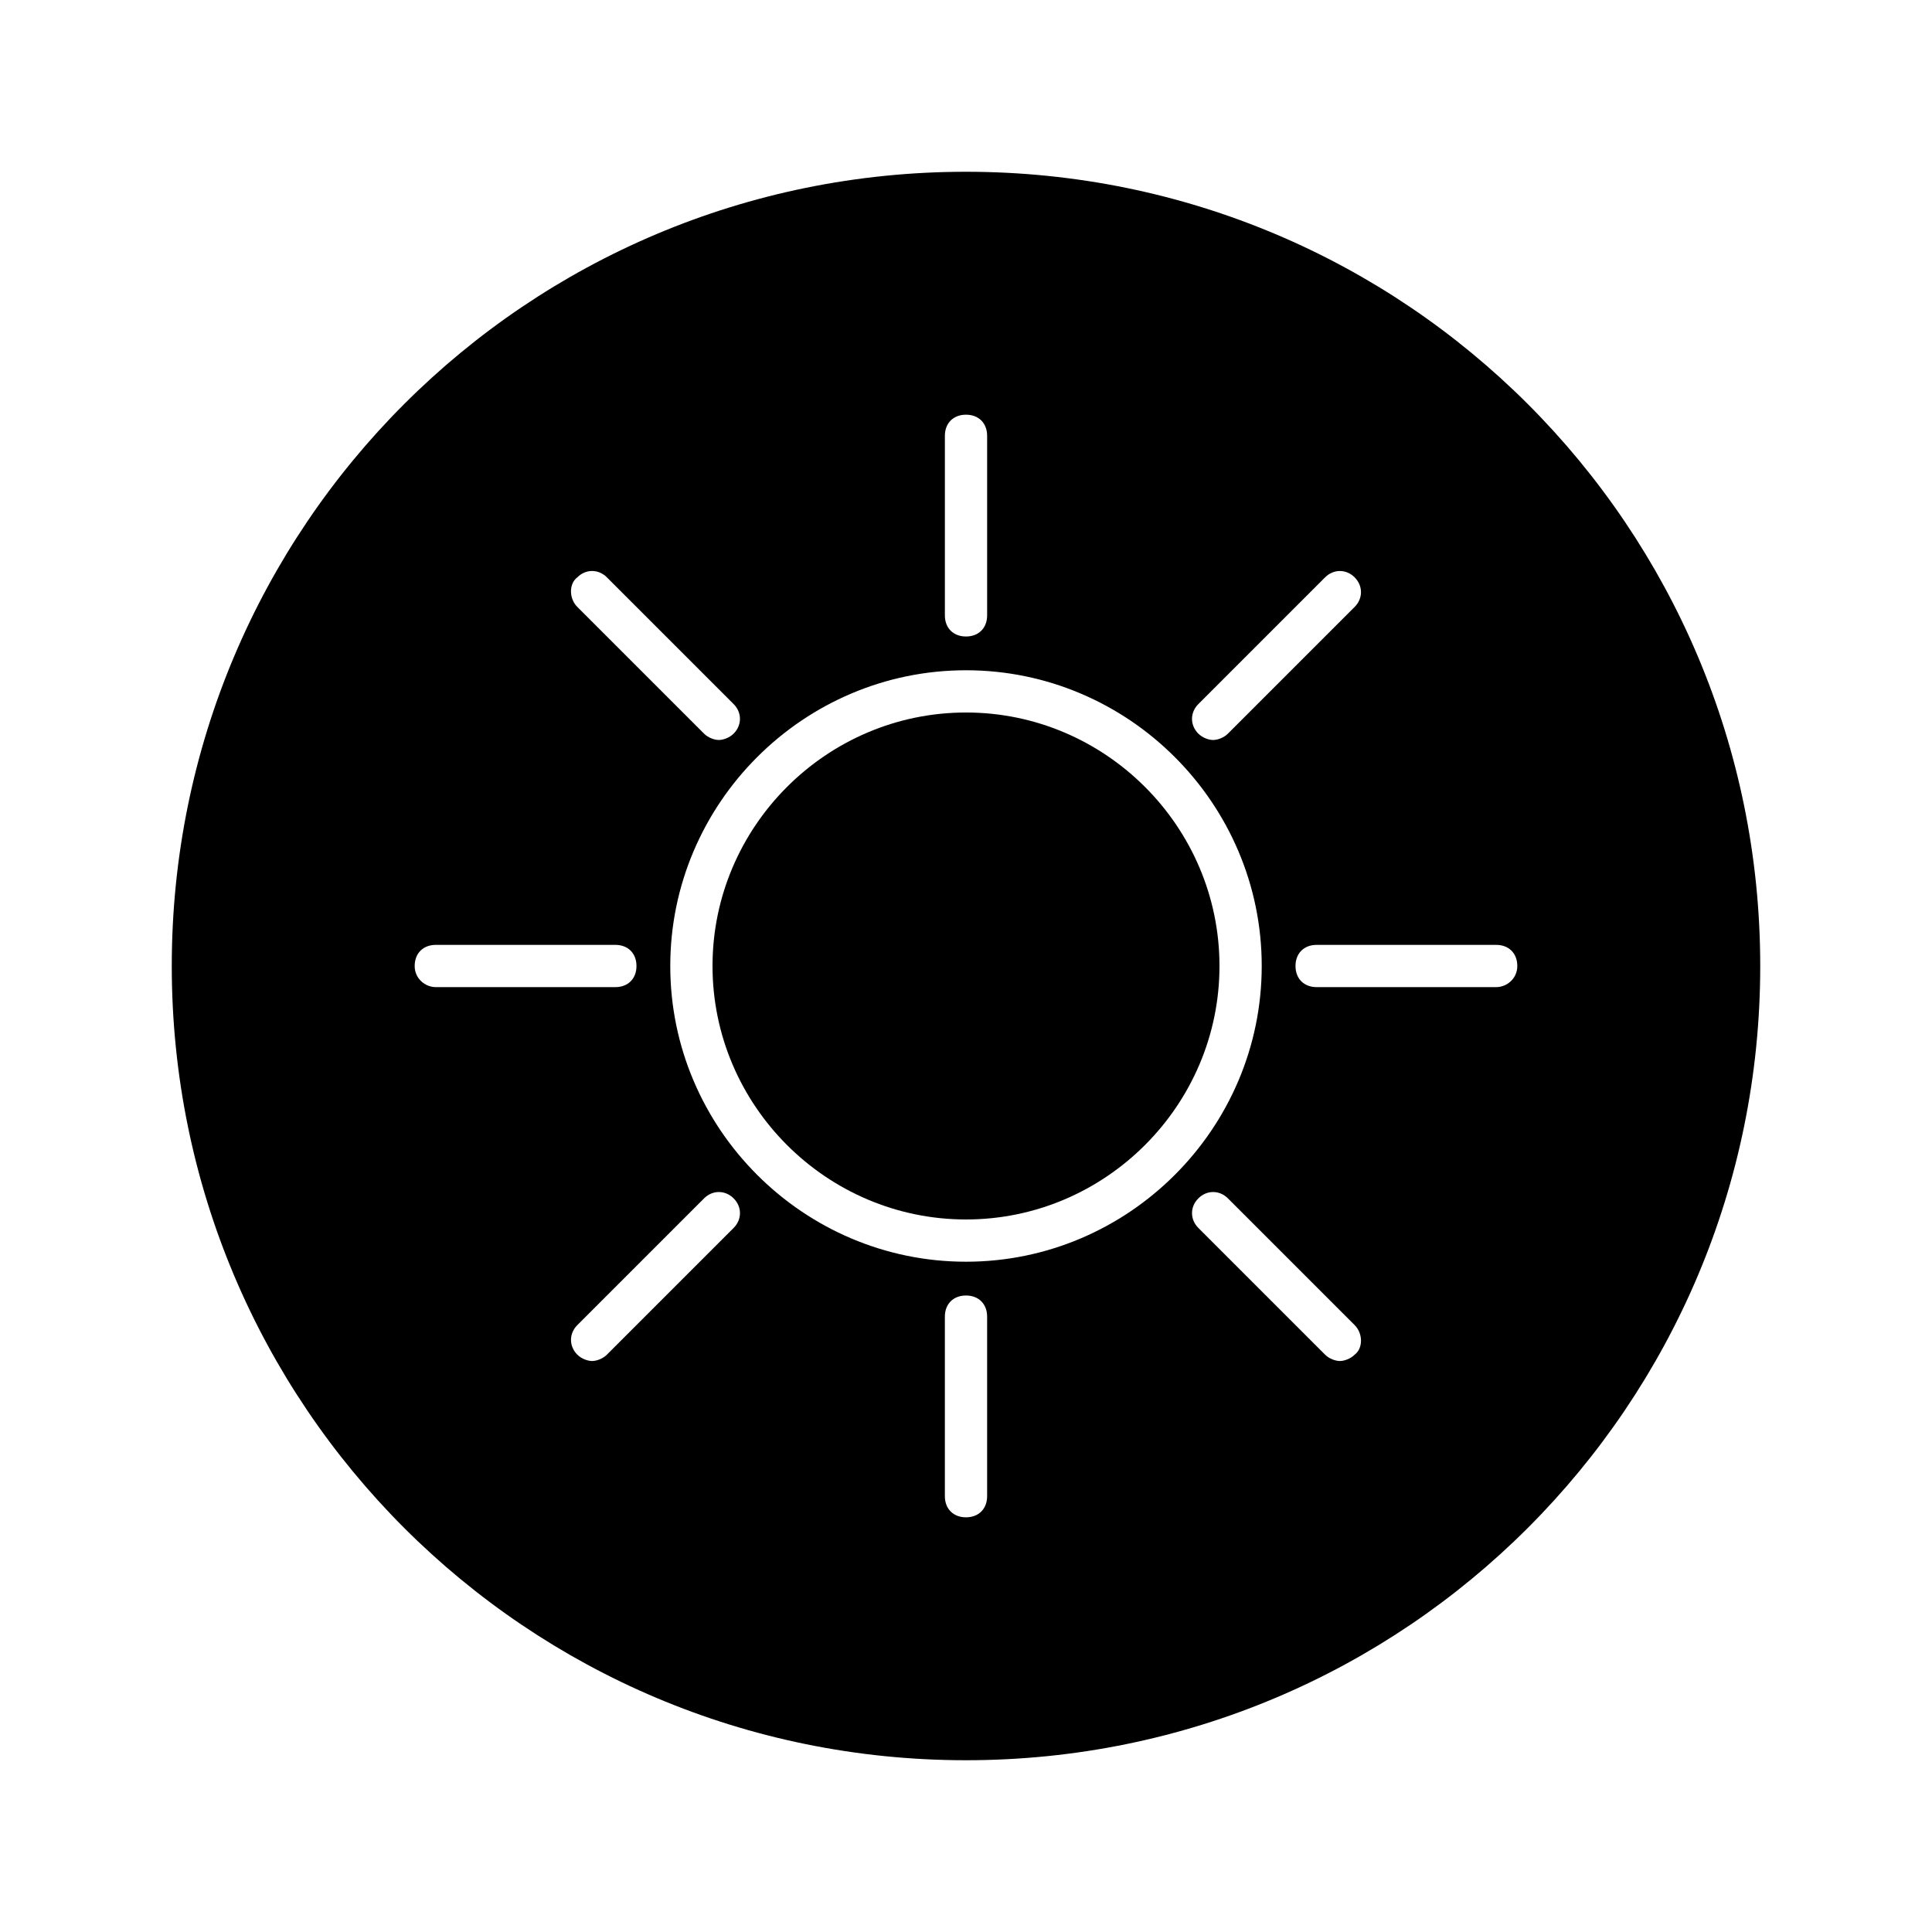
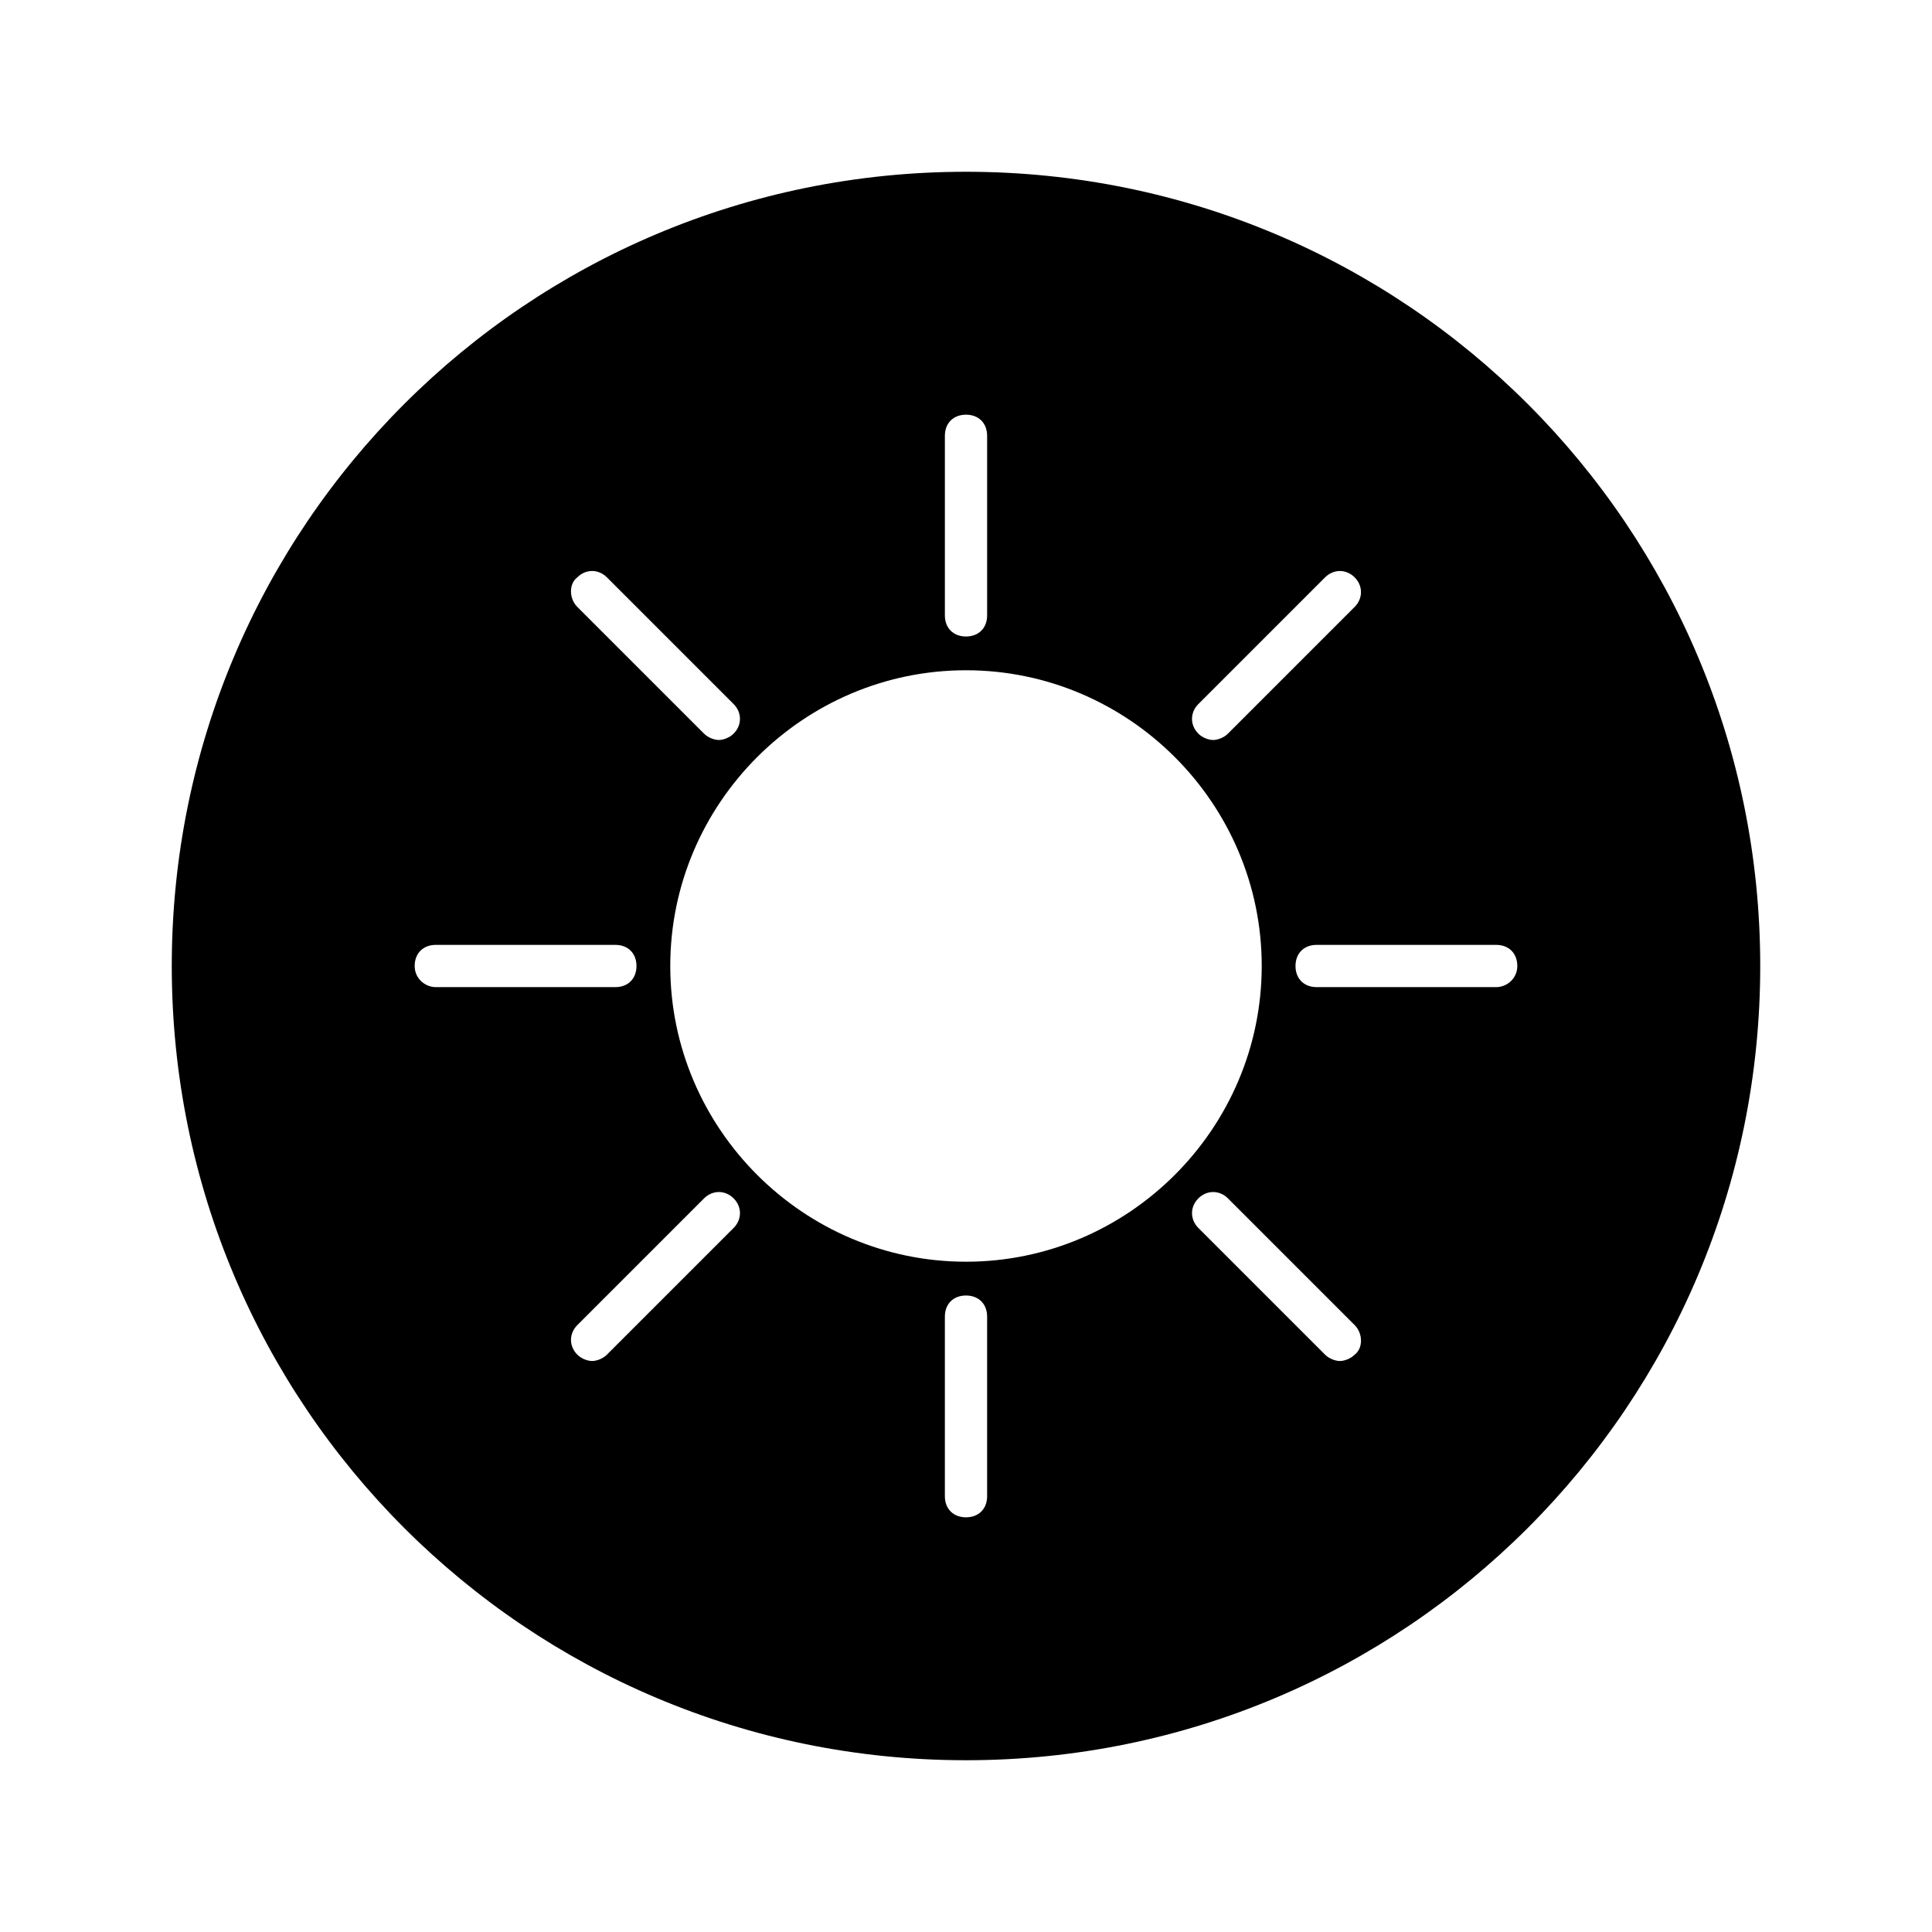
<svg xmlns="http://www.w3.org/2000/svg" fill="#000000" width="800px" height="800px" version="1.1" viewBox="144 144 512 512">
  <g>
    <path d="m400 189.52c-116.44 0-210.48 94.043-210.48 210.48s94.043 210.48 210.48 210.48 210.48-94.043 210.48-210.48-94.047-210.48-210.48-210.48zm61.574 141.07 33.586-33.586c2.238-2.238 5.598-2.238 7.836 0 2.238 2.238 2.238 5.598 0 7.836l-33.586 33.586c-1.121 1.121-2.801 1.68-3.918 1.68-1.117 0-2.797-0.559-3.918-1.68-2.238-2.238-2.238-5.598 0-7.836zm-67.172-71.094c0-3.359 2.238-5.598 5.598-5.598s5.598 2.238 5.598 5.598v47.582c0 3.359-2.238 5.598-5.598 5.598s-5.598-2.238-5.598-5.598zm-97.406 37.504c2.238-2.238 5.598-2.238 7.836 0l33.586 33.586c2.238 2.238 2.238 5.598 0 7.836-1.121 1.121-2.801 1.68-3.918 1.68-1.121 0-2.801-0.559-3.918-1.68l-33.586-33.586c-2.238-2.238-2.238-6.156 0-7.836zm-43.102 103c0-3.359 2.238-5.598 5.598-5.598h47.582c3.359 0 5.598 2.238 5.598 5.598s-2.238 5.598-5.598 5.598h-47.582c-2.801 0-5.598-2.242-5.598-5.598zm84.527 69.414-33.586 33.586c-1.121 1.121-2.801 1.68-3.918 1.68-1.121 0-2.801-0.559-3.918-1.68-2.238-2.238-2.238-5.598 0-7.836l33.586-33.586c2.238-2.238 5.598-2.238 7.836 0 2.238 2.234 2.238 5.594 0 7.836zm67.176 71.09c0 3.359-2.238 5.598-5.598 5.598s-5.598-2.238-5.598-5.598v-47.582c0-3.359 2.238-5.598 5.598-5.598s5.598 2.238 5.598 5.598zm-5.598-62.137c-43.105 0-78.371-35.266-78.371-78.371 0-43.105 35.266-78.371 78.371-78.371s78.371 35.266 78.371 78.371c-0.004 43.105-35.27 78.371-78.371 78.371zm103 24.633c-1.121 1.121-2.801 1.68-3.918 1.68-1.121 0-2.801-0.559-3.918-1.68l-33.586-33.586c-2.238-2.238-2.238-5.598 0-7.836s5.598-2.238 7.836 0l33.586 33.586c2.238 2.238 2.238 6.156 0 7.836zm37.504-97.402h-47.582c-3.359 0-5.598-2.238-5.598-5.598s2.238-5.598 5.598-5.598h47.582c3.359 0 5.598 2.238 5.598 5.598 0 3.356-2.797 5.598-5.598 5.598z" />
-     <path d="m400 332.82c-36.945 0-67.176 30.23-67.176 67.176s30.23 67.176 67.176 67.176 67.176-30.23 67.176-67.176c-0.004-36.949-30.23-67.176-67.176-67.176z" />
  </g>
</svg>